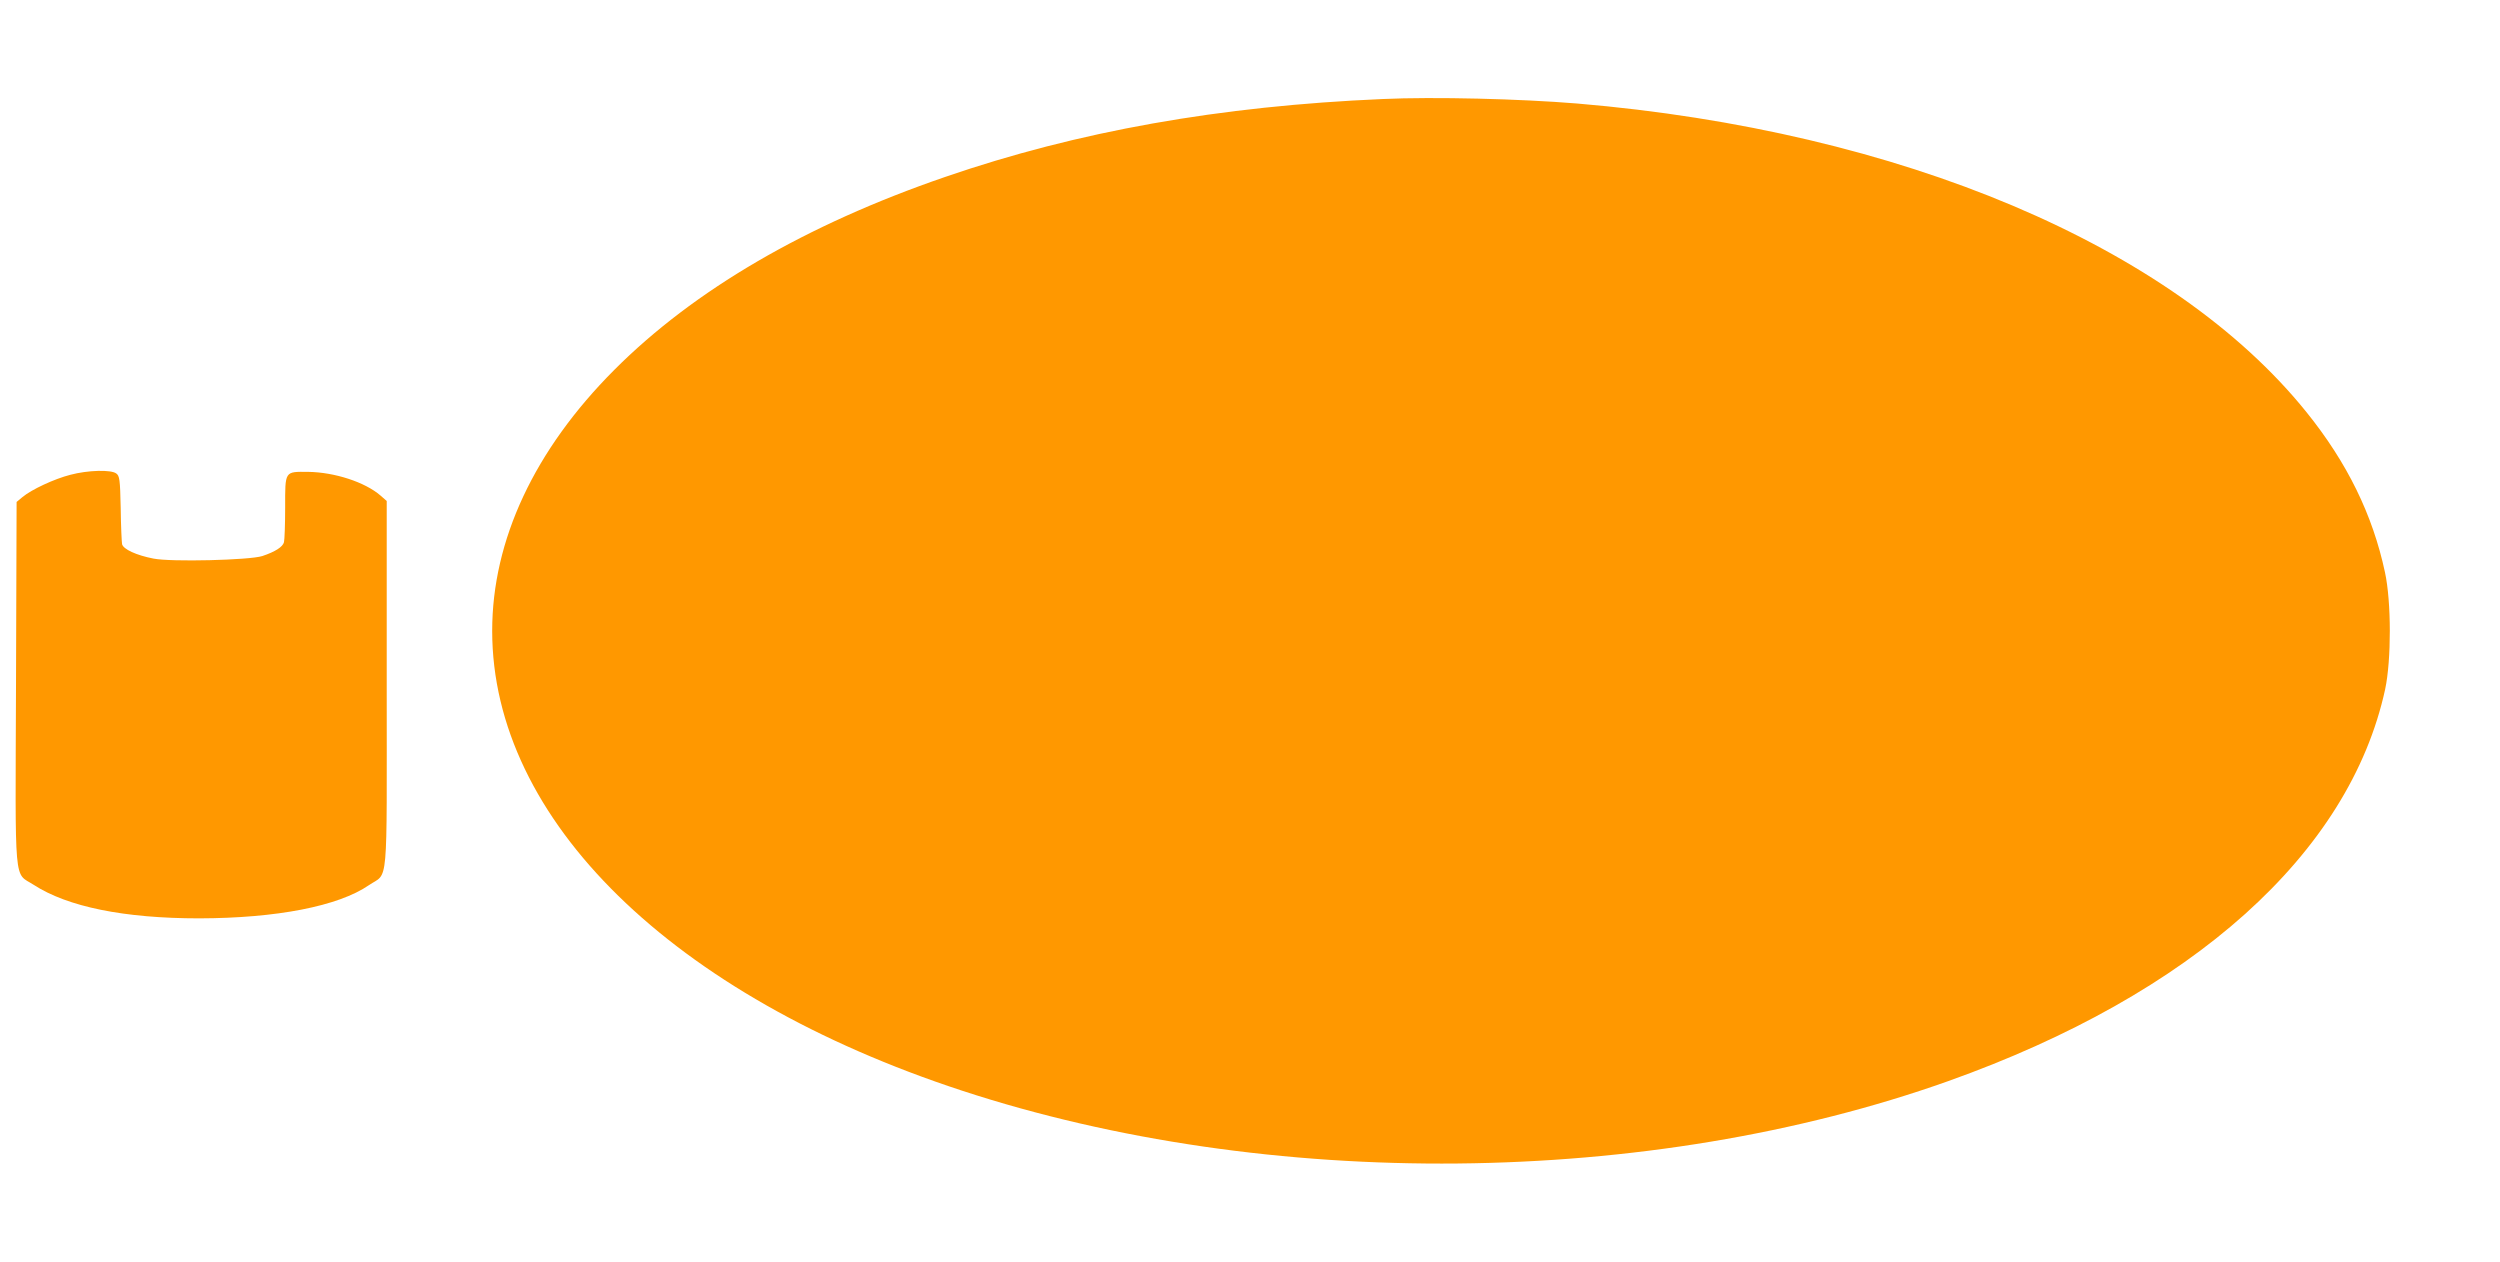
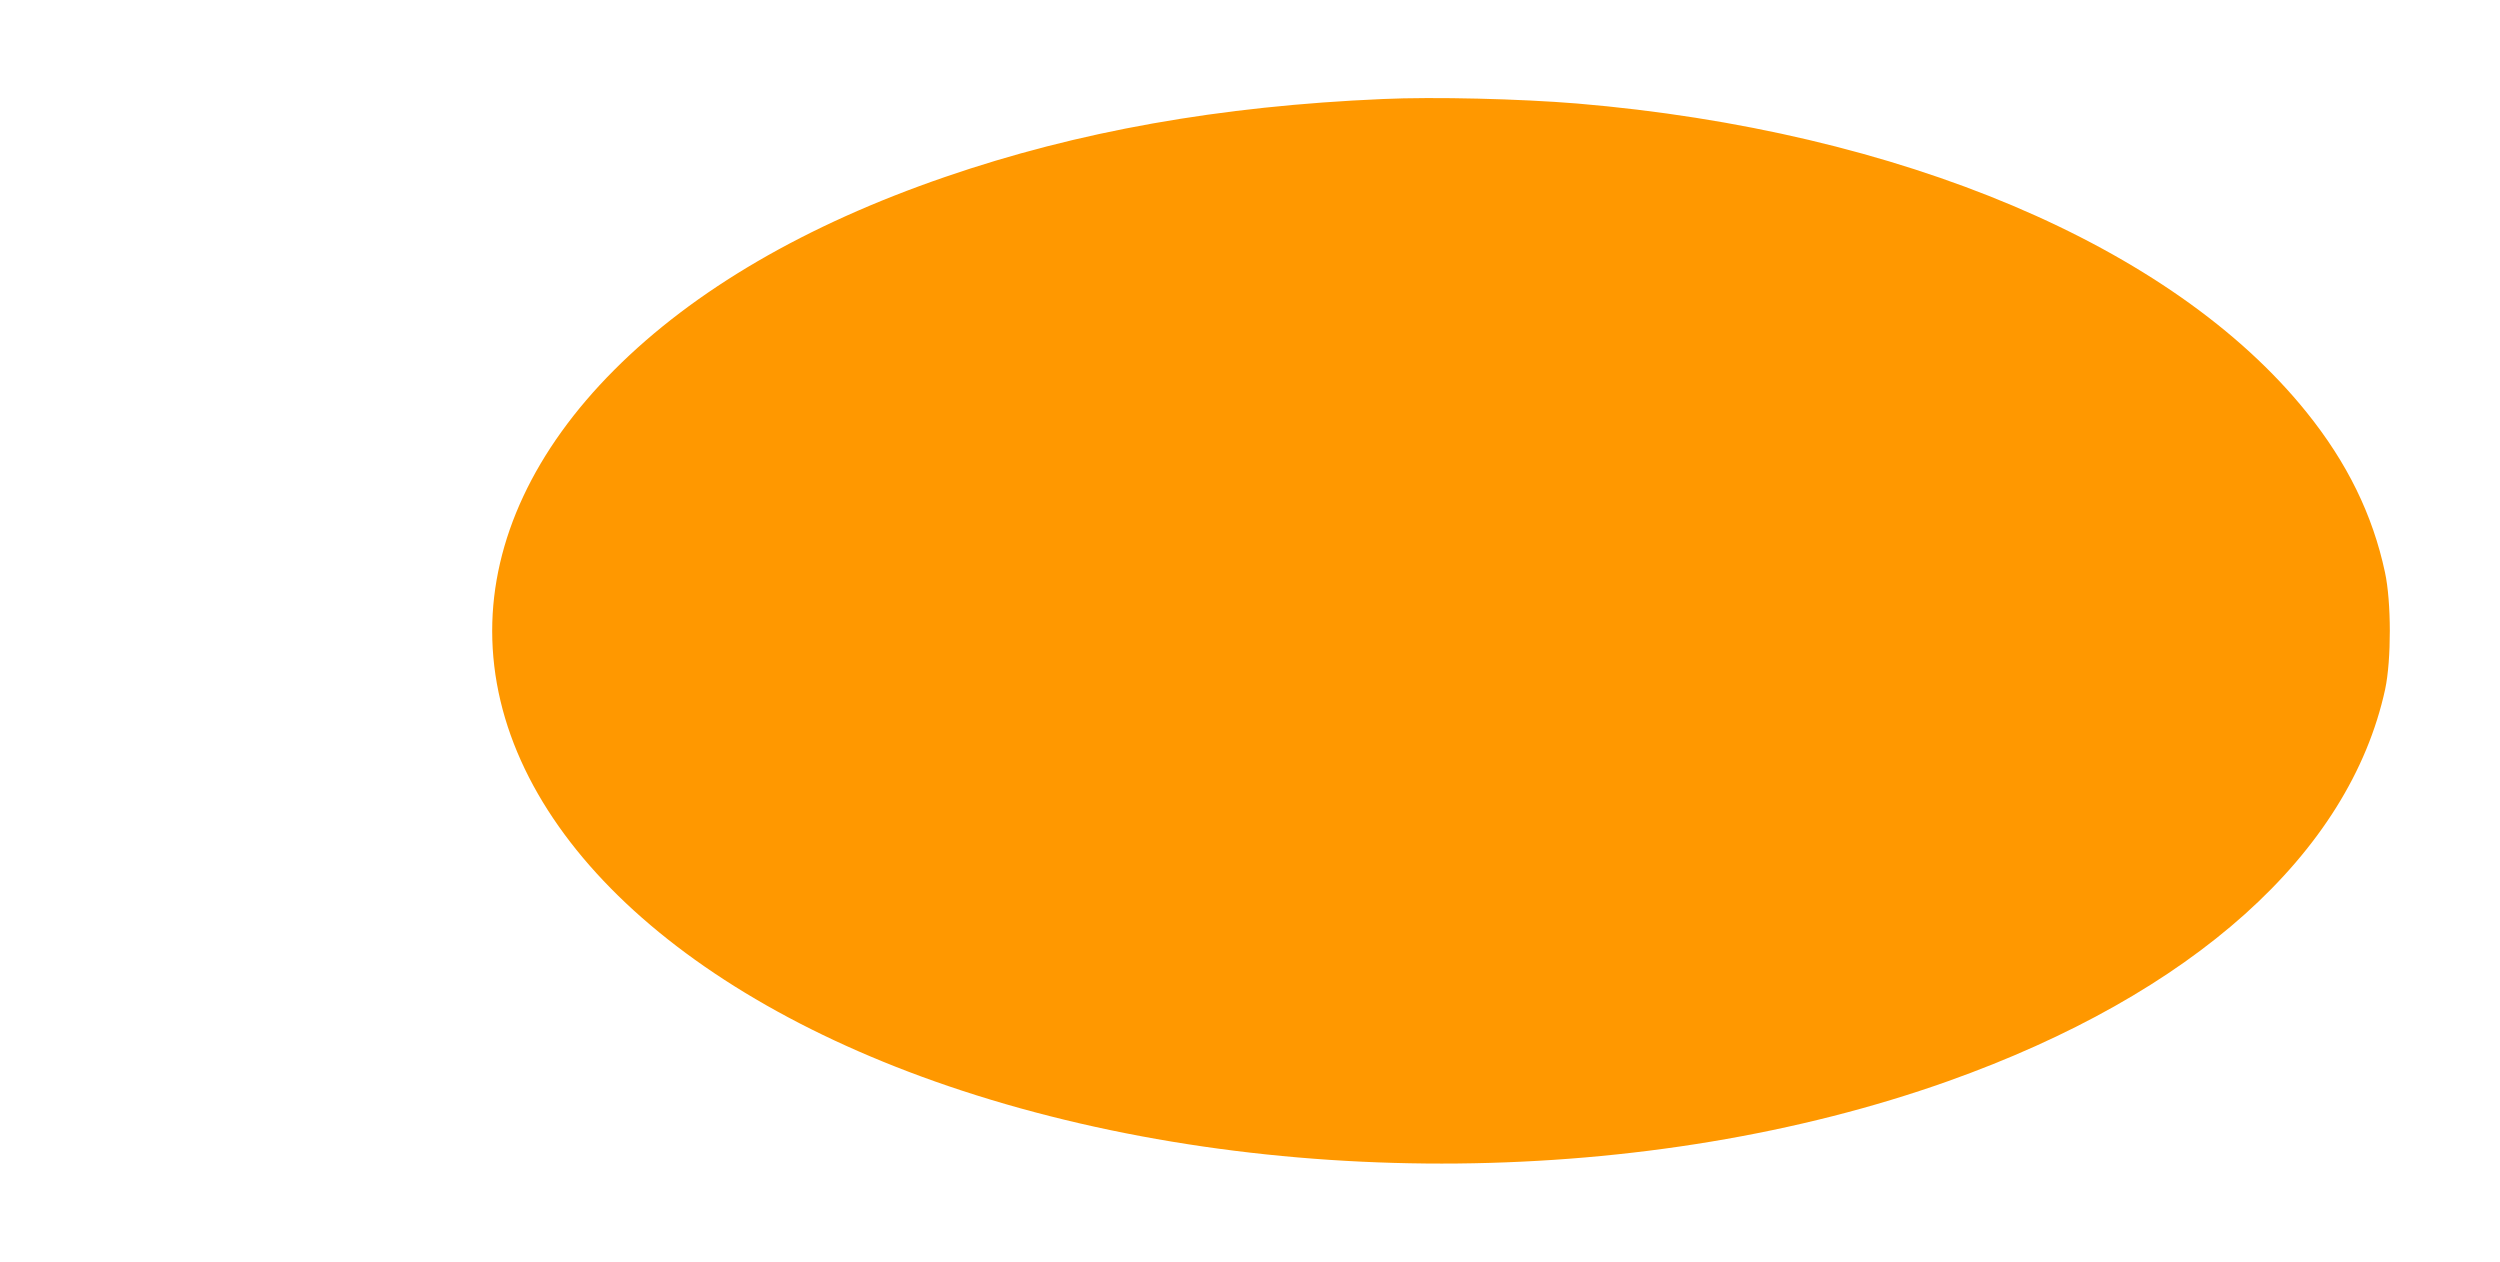
<svg xmlns="http://www.w3.org/2000/svg" version="1.0" width="1280pt" height="646pt" viewBox="0 0 1280 646" preserveAspectRatio="xMidYMid meet">
  <g transform="translate(0,646) scale(0.1,-0.1)" fill="#ff9800" stroke="none">
    <path d="M7080 5953 c-835 -36 -1561 -165 -2241 -399 -713 -245 -1286 -579 -1694 -988 -409 -410 -625 -872 -625 -1336 0 -966 920 -1867 2405 -2354 1570 -515 3517 -496 5048 48 1253 446 2056 1166 2239 2007 32 151 32 447 -1 599 -63 295 -194 562 -402 820 -685 851 -2078 1440 -3734 1580 -292 24 -732 35 -995 23z" />
-     <path d="M360 4029 c-82 -21 -198 -75 -245 -114 l-30 -25 -3 -929 c-4 -1060 -12 -965 90 -1031 174 -113 464 -172 848 -172 396 1 712 62 869 170 101 69 91 -41 91 1027 l0 940 -32 28 c-80 69 -235 119 -369 121 -123 1 -119 7 -119 -183 0 -86 -3 -165 -6 -177 -6 -24 -45 -49 -111 -71 -65 -21 -467 -31 -557 -13 -88 17 -155 48 -161 74 -2 11 -6 95 -7 185 -3 147 -6 165 -23 177 -27 20 -145 17 -235 -7z" />
  </g>
</svg>